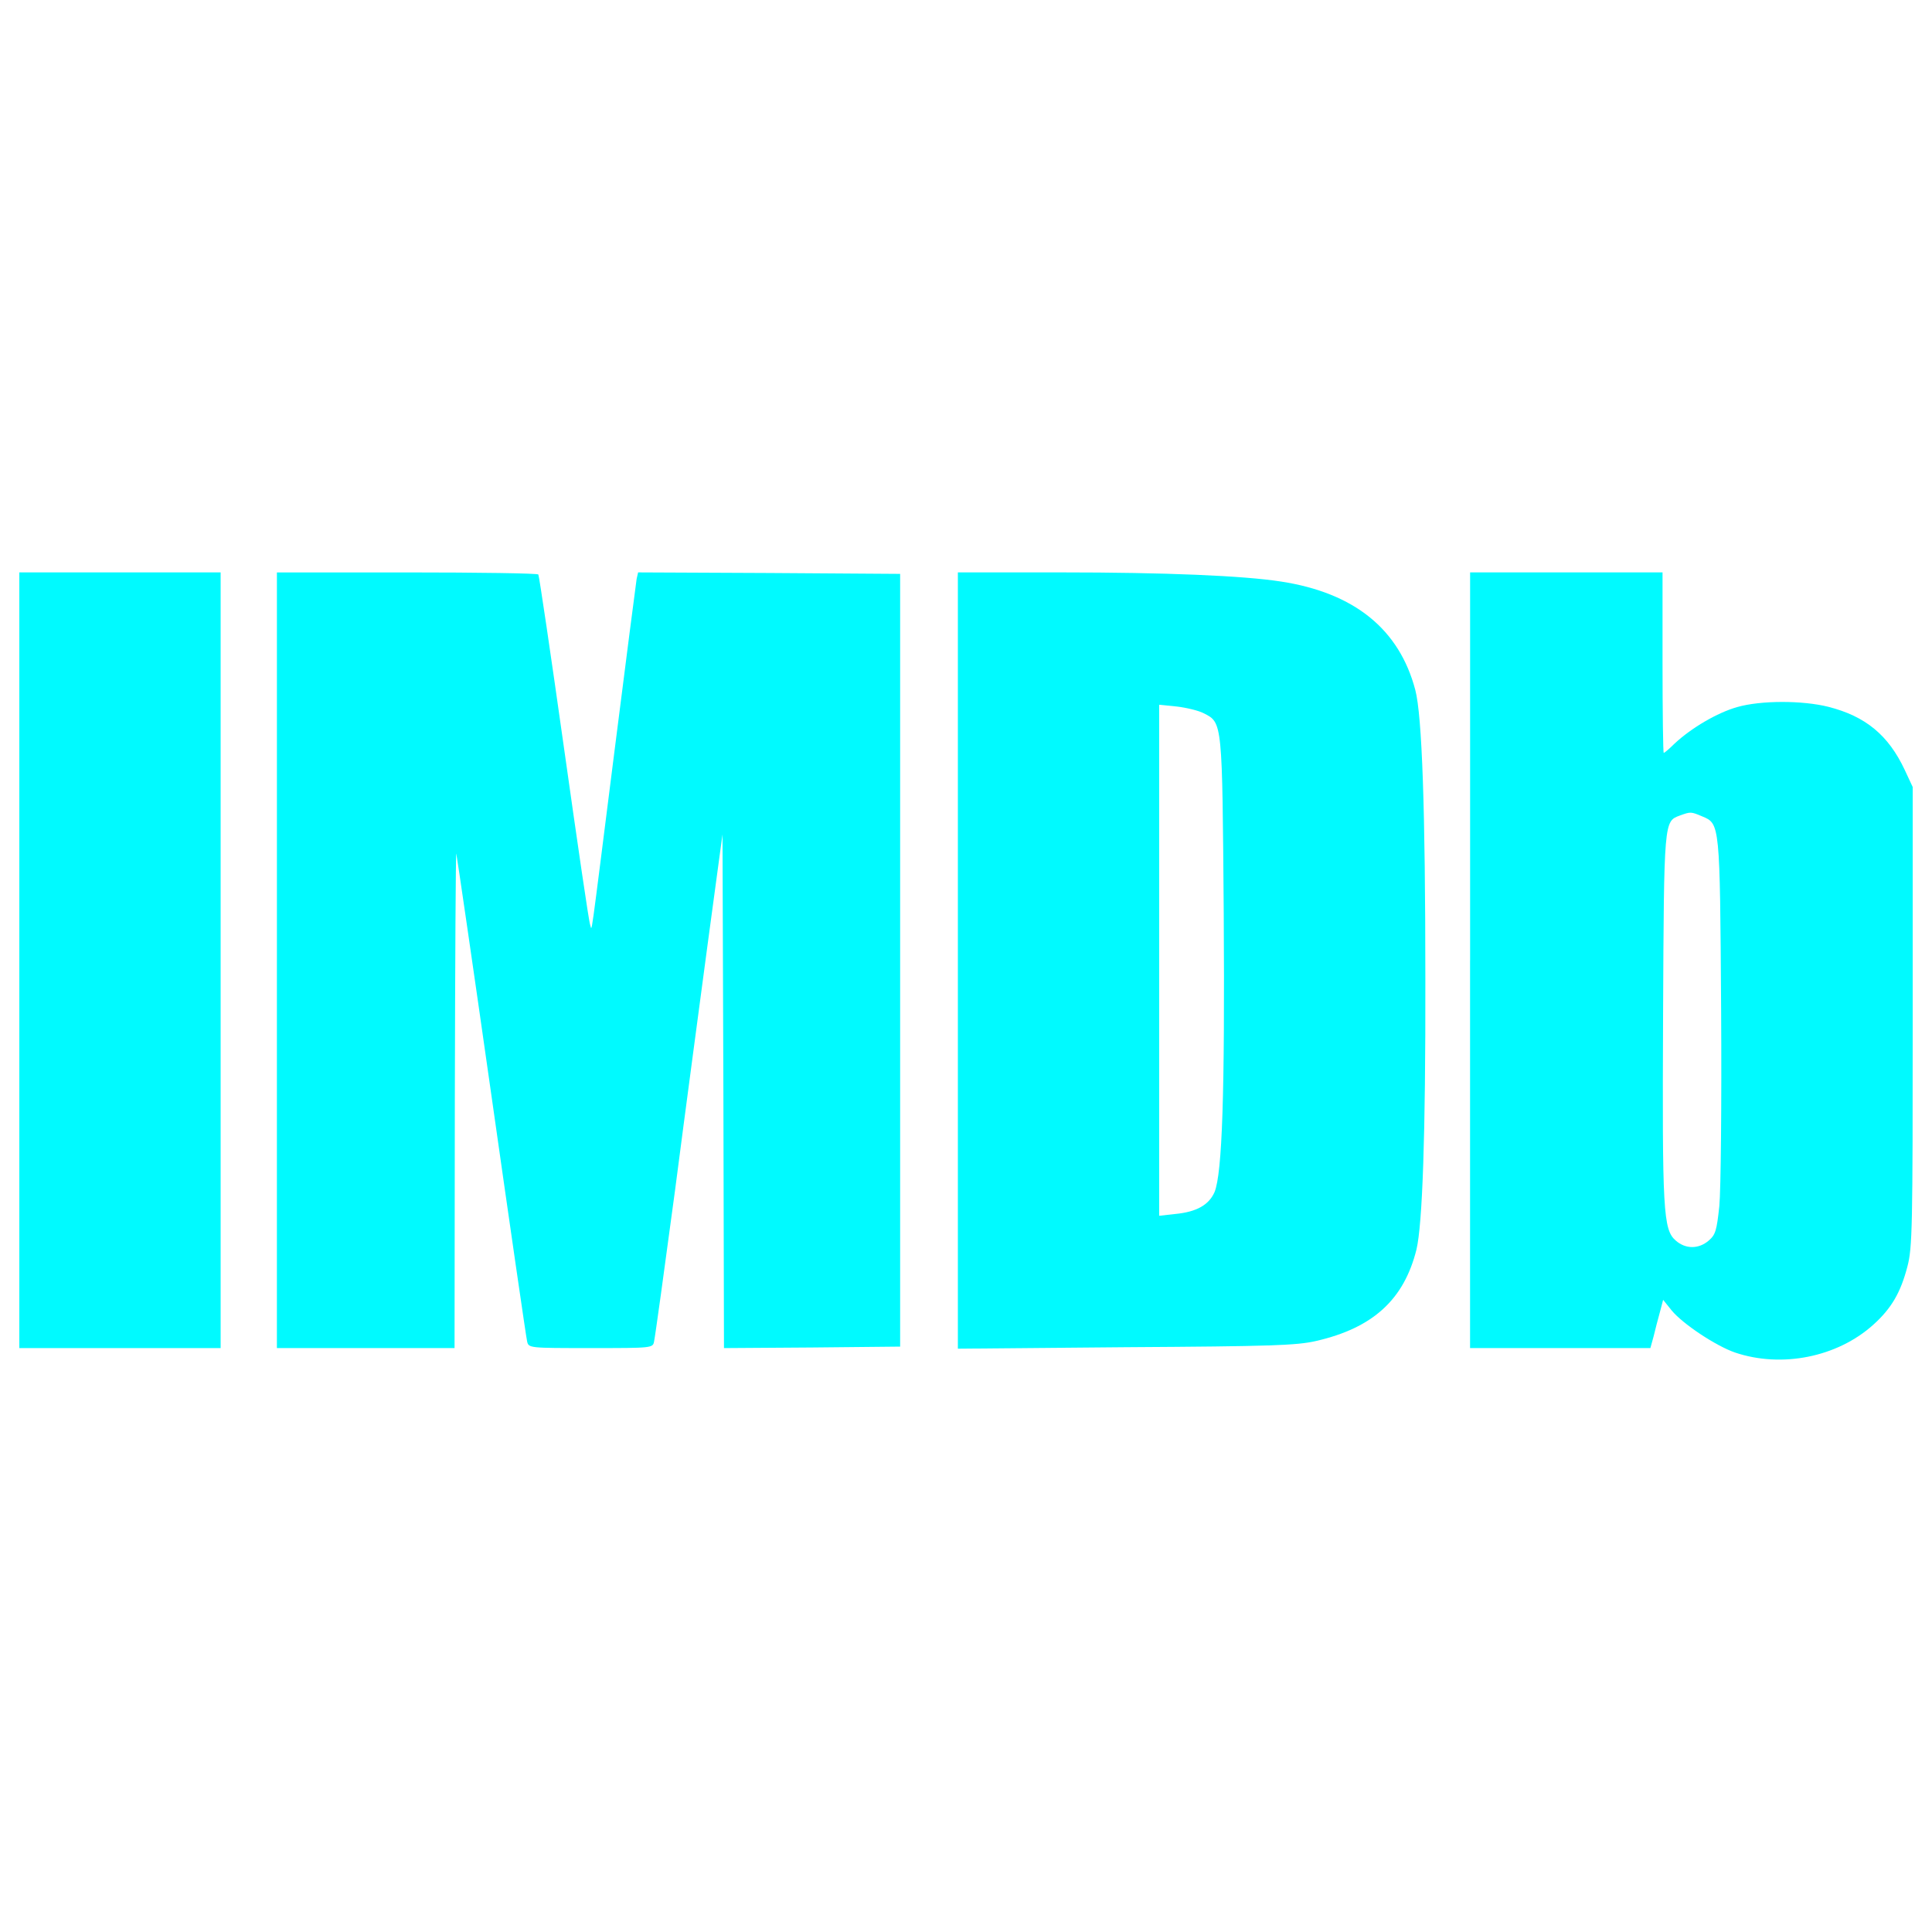
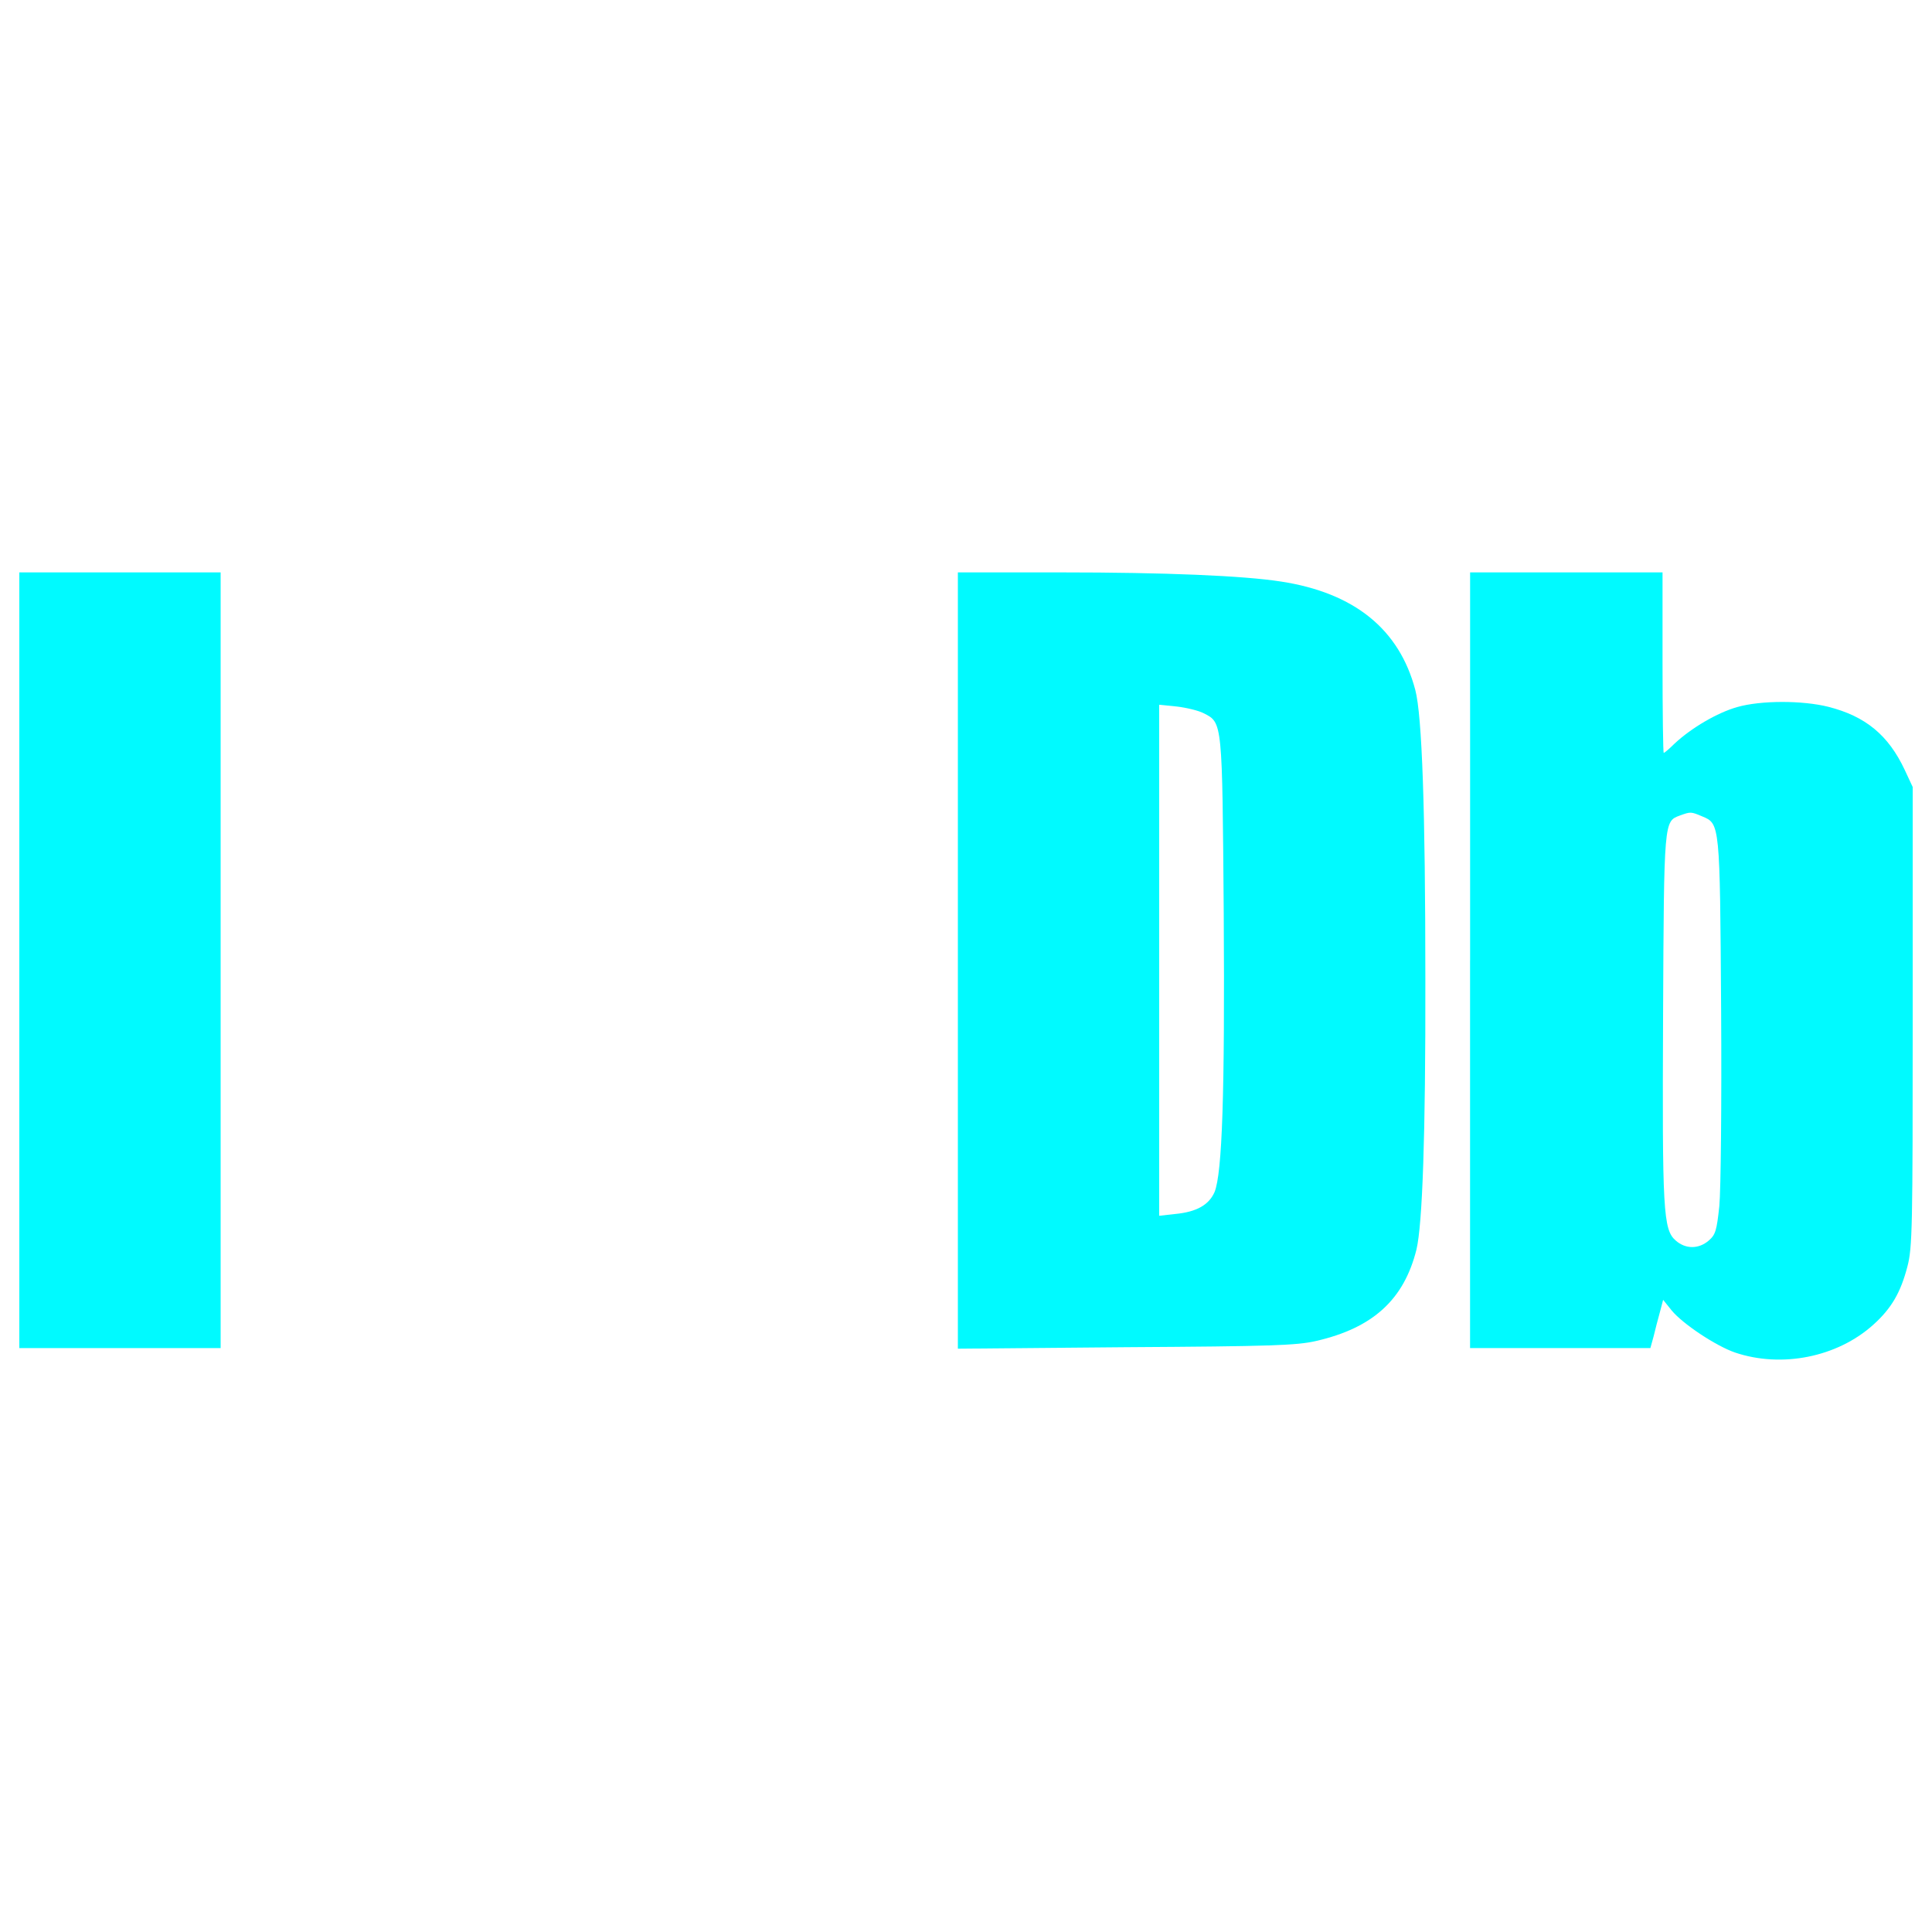
<svg xmlns="http://www.w3.org/2000/svg" version="1.1" id="Layer_1" x="0px" y="0px" viewBox="0 0 1000 1000" style="enable-background:new 0 0 1000 1000;" xml:space="preserve">
  <style type="text/css">
	.st0{fill:#00FAFF;}
</style>
  <g>
    <g transform="translate(0,268) scale(0.1,-0.1)">
      <path class="st0" d="M100-2290.2v-2007.5h521h521v2007.5v2007.5H621H100V-2290.2z" />
-       <path class="st0" d="M1433.2-2290.2v-2007.5H1893h459.7l1.5,1291.9c1.5,709.5,4.6,1279.6,7.7,1267.3    c3.1-12.3,85.8-577.7,182.4-1256.6c96.5-678.9,179.3-1248.9,183.9-1267.3c7.7-35.2,9.2-35.2,329.5-35.2s321.8,0,327.9,35.2    c4.6,18.4,53.6,372.4,108.8,784.6c53.6,413.8,131.8,996.1,171.6,1294.9l73.6,544l4.6-1330.2l3.1-1328.6l456.7,3.1l455.1,4.6    v1999.8v1999.8l-677.3,4.6l-678.9,3.1l-7.7-33.7c-3.1-19.9-55.2-421.4-114.9-893.4c-130.3-1028.3-114.9-925.6-125.7-896.5    c-6.1,12.3-65.9,423-134.9,911.8s-128.7,893.4-133.3,901c-3.1,6.1-309.6,10.7-680.4,10.7h-672.7v-2007.4L1433.2-2290.2    L1433.2-2290.2z" />
      <path class="st0" d="M4957.9-2291.8v-2009l870.4,7.7c752.4,4.6,884.2,9.2,983.8,32.2c294.2,67.4,455.1,214.5,519.5,473.5    c30.7,128.7,47.5,586.9,46,1397.6c0,876.6-16.9,1365.4-52.1,1498.7c-82.8,314.2-315.7,502.6-694.2,560.9    c-196.2,30.6-600.7,47.5-1140.1,47.5h-533.3L4957.9-2291.8L4957.9-2291.8z M6231.3-1012.2c96.6-49,95-42.9,102.7-1032.9    c6.1-934.8-7.7-1347-47.5-1445.1c-29.1-65.9-91.9-102.7-203.8-113.4l-82.8-9.2v1322.5v1322.5l92-9.2    C6142.4-983.1,6205.3-998.4,6231.3-1012.2z" />
      <path class="st0" d="M7609-2290.2v-2007.5h467.4h465.9l16.9,61.3c7.7,33.7,23,90.4,32.2,124.1l16.9,64.4l44.4-55.2    c58.3-70.5,229.9-183.9,327.9-217.6c240.6-81.2,528.7-24.5,715.7,144.1c93.5,84.3,141,165.5,176.2,300.4    c26.1,98.1,27.6,203.8,27.6,1294.9v1187.6l-41.4,88.9c-84.3,179.3-202.3,277.4-395.4,326.4c-134.9,33.7-349.4,33.7-472-1.5    c-102.7-29.1-236-107.3-323.3-188.5c-27.6-27.6-53.6-49-56.7-49c-3.1,0-6.1,210-6.1,467.4v467.4h-498h-498v-2007.6L7609-2290.2    L7609-2290.2z M8810.4-1545.5c91.9-38.3,91.9-33.7,98.1-997.6c3.1-491.9-1.5-936.3-9.2-1019.1c-13.8-128.7-19.9-148.6-55.2-179.3    c-52.1-44.4-119.5-44.4-170.1,0c-65.9,56.7-70.5,151.7-65.9,1169.2c4.6,1009.9,4.6,1000.7,87.3,1031.3    C8750.7-1520.9,8752.2-1520.9,8810.4-1545.5z" />
    </g>
  </g>
</svg>